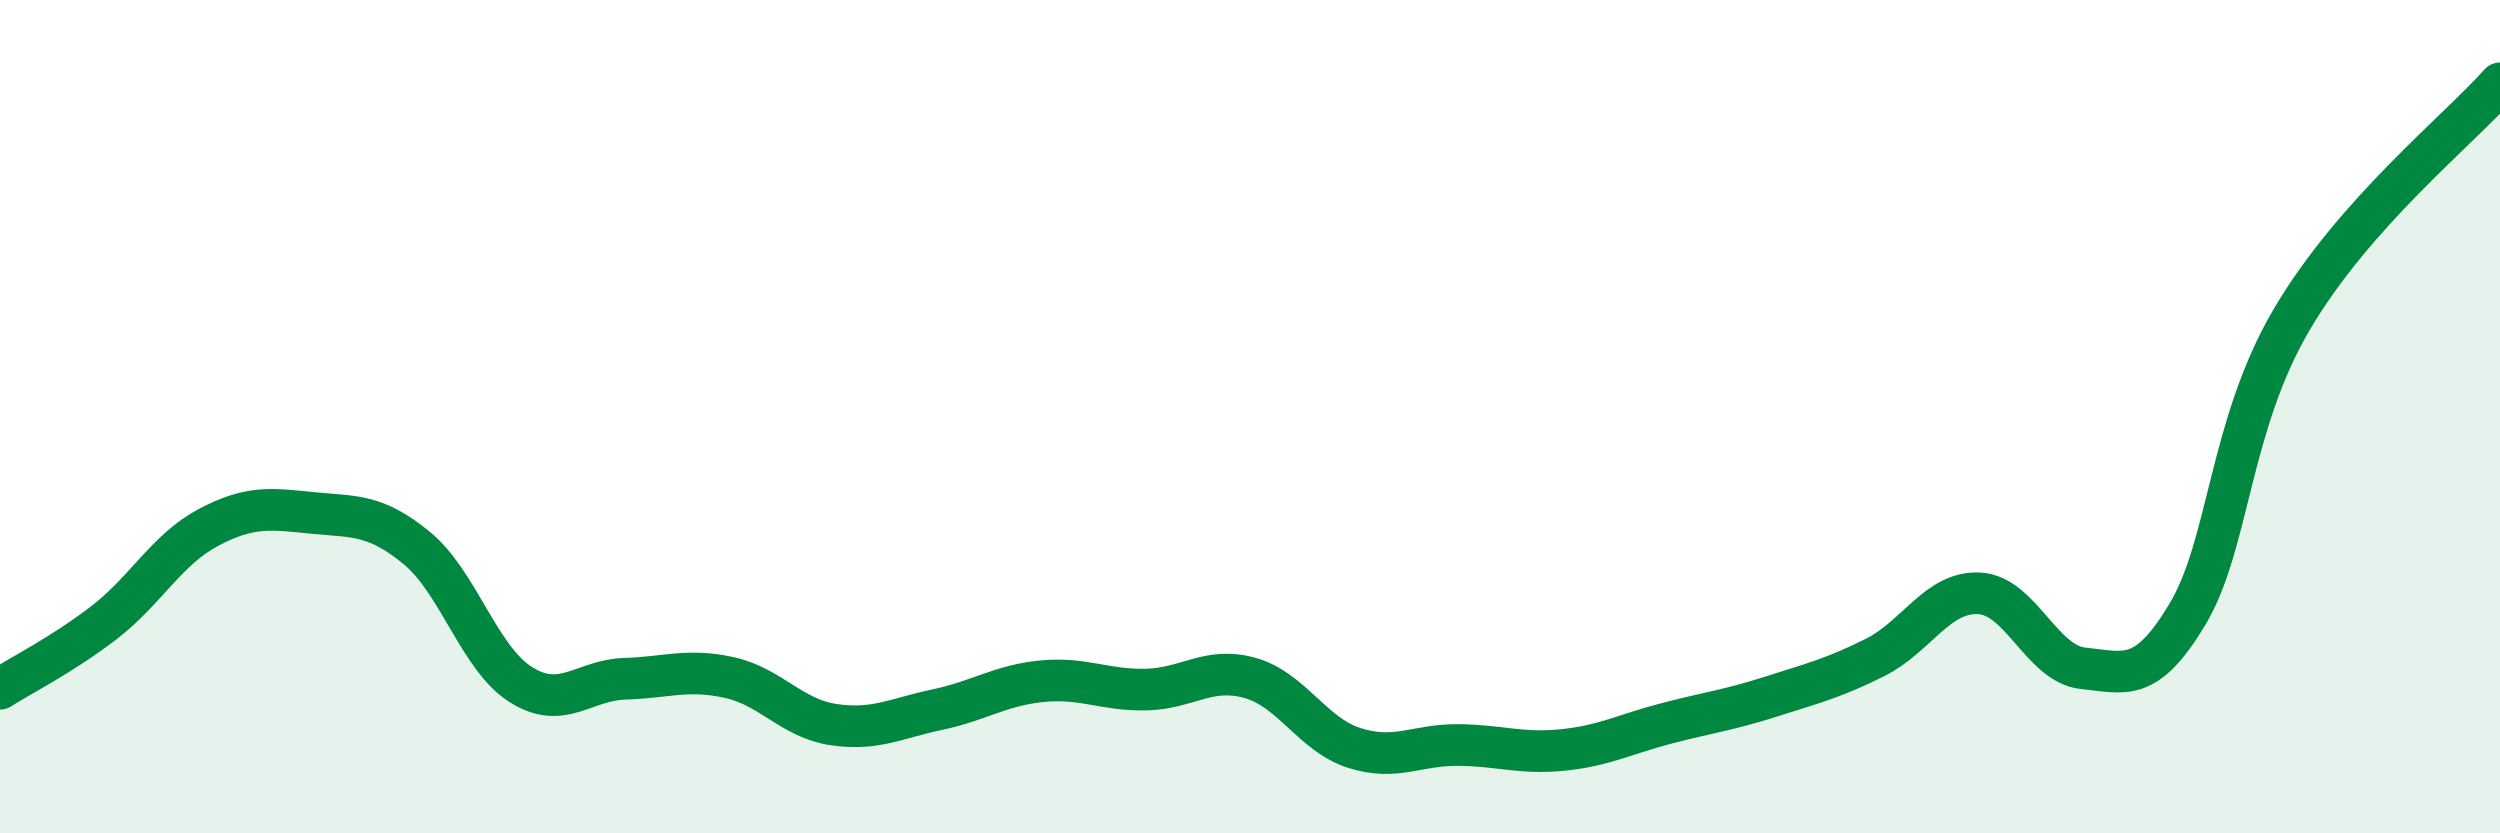
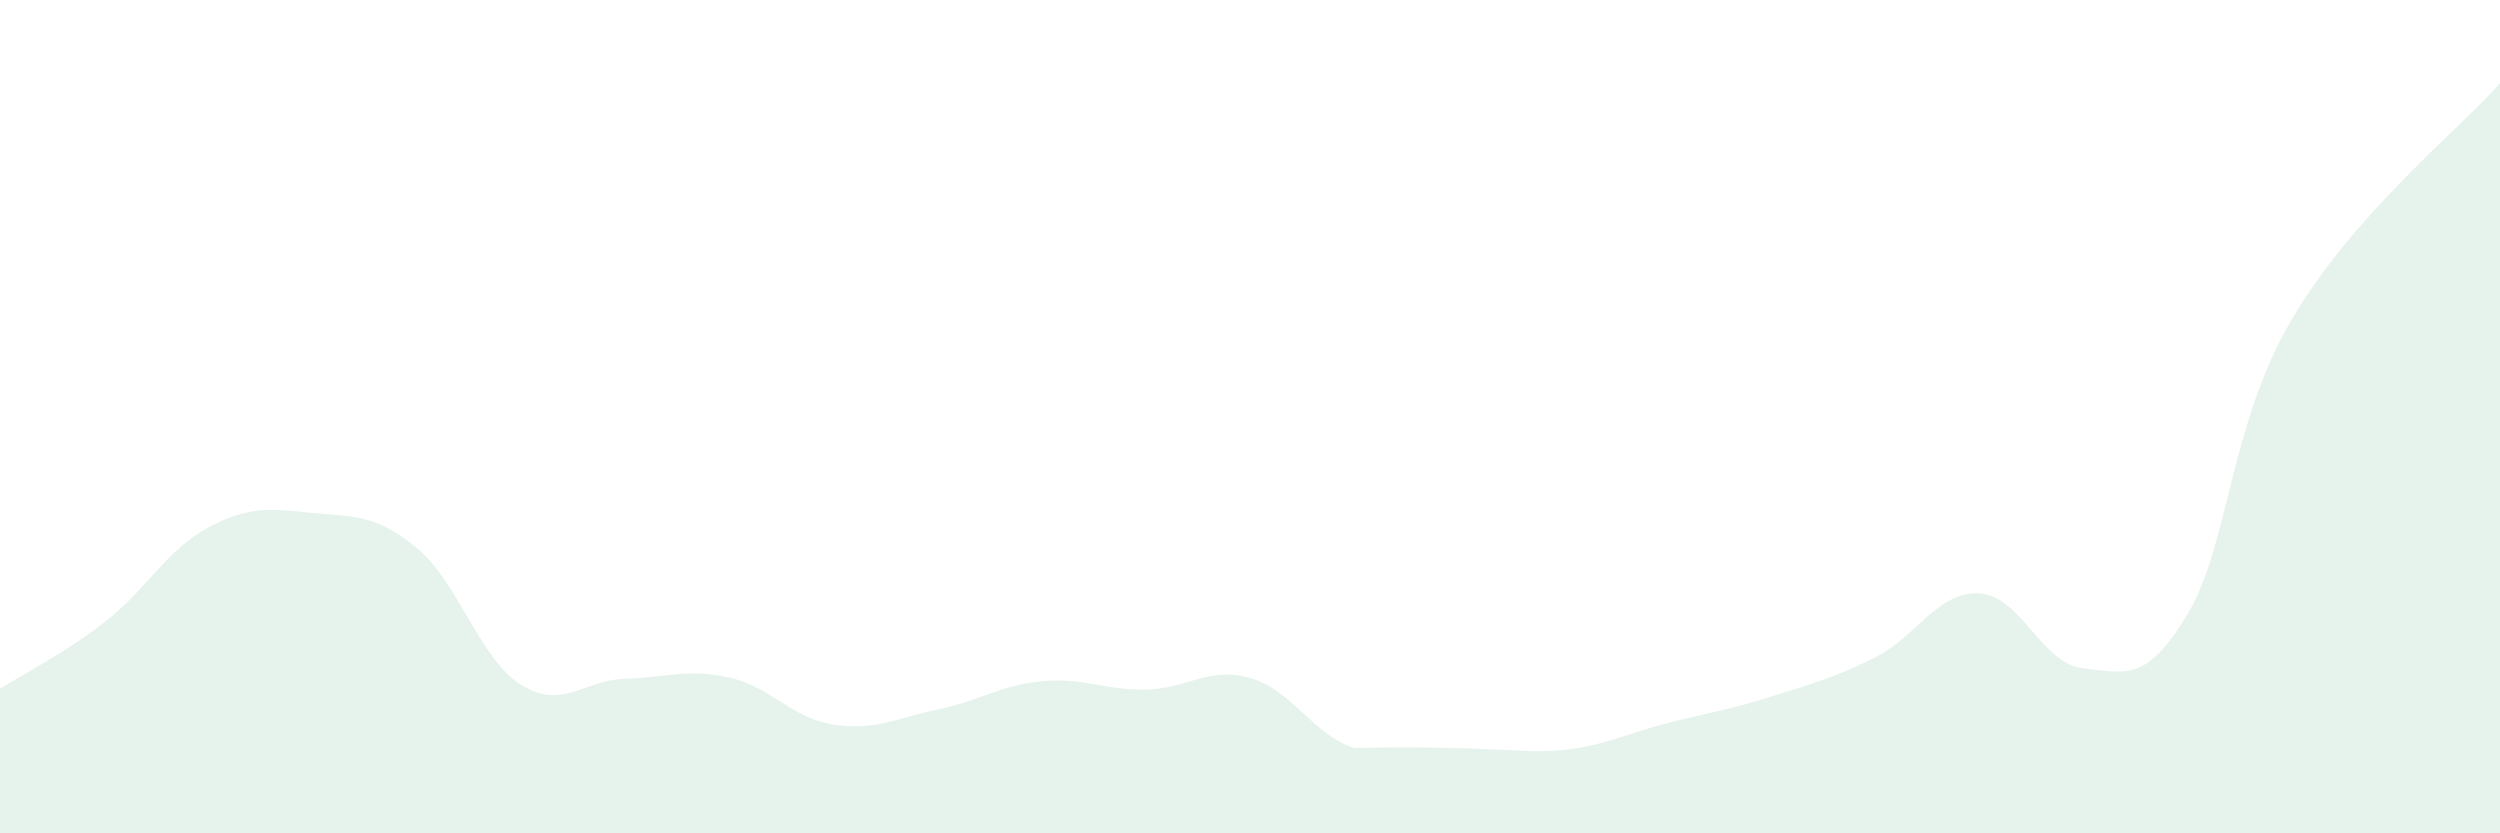
<svg xmlns="http://www.w3.org/2000/svg" width="60" height="20" viewBox="0 0 60 20">
-   <path d="M 0,16.53 C 0.5,16.21 1.5,15.71 2.5,14.94 C 3.5,14.17 4,13.19 5,12.66 C 6,12.13 6.5,12.21 7.5,12.31 C 8.5,12.41 9,12.33 10,13.15 C 11,13.97 11.5,15.8 12.5,16.43 C 13.5,17.06 14,16.32 15,16.29 C 16,16.26 16.5,16.04 17.5,16.26 C 18.5,16.48 19,17.24 20,17.39 C 21,17.54 21.5,17.24 22.5,17.03 C 23.5,16.82 24,16.45 25,16.35 C 26,16.25 26.5,16.57 27.5,16.55 C 28.5,16.53 29,15.99 30,16.27 C 31,16.55 31.5,17.63 32.5,17.95 C 33.5,18.27 34,17.87 35,17.88 C 36,17.89 36.5,18.1 37.5,18 C 38.5,17.9 39,17.62 40,17.36 C 41,17.1 41.5,17.04 42.5,16.72 C 43.5,16.4 44,16.28 45,15.78 C 46,15.28 46.5,14.19 47.5,14.24 C 48.5,14.29 49,15.94 50,16.04 C 51,16.14 51.5,16.41 52.5,14.74 C 53.5,13.07 53.5,10.22 55,7.67 C 56.5,5.12 59,3.13 60,2L60 20L0 20Z" fill="#008740" opacity="0.1" stroke-linecap="round" stroke-linejoin="round" />
-   <path d="M 0,16.53 C 0.5,16.21 1.5,15.71 2.5,14.94 C 3.5,14.17 4,13.19 5,12.66 C 6,12.13 6.5,12.21 7.5,12.31 C 8.5,12.41 9,12.33 10,13.15 C 11,13.97 11.5,15.8 12.5,16.43 C 13.5,17.06 14,16.32 15,16.29 C 16,16.26 16.5,16.04 17.5,16.26 C 18.5,16.48 19,17.24 20,17.39 C 21,17.54 21.5,17.24 22.5,17.03 C 23.5,16.82 24,16.45 25,16.35 C 26,16.25 26.5,16.57 27.5,16.55 C 28.5,16.53 29,15.99 30,16.27 C 31,16.55 31.5,17.63 32.5,17.95 C 33.5,18.27 34,17.87 35,17.88 C 36,17.89 36.5,18.1 37.5,18 C 38.5,17.9 39,17.62 40,17.36 C 41,17.1 41.5,17.04 42.5,16.72 C 43.5,16.4 44,16.28 45,15.78 C 46,15.28 46.5,14.19 47.5,14.24 C 48.5,14.29 49,15.94 50,16.04 C 51,16.14 51.5,16.41 52.5,14.74 C 53.5,13.07 53.5,10.22 55,7.67 C 56.5,5.12 59,3.13 60,2" stroke="#008740" stroke-width="1" fill="none" stroke-linecap="round" stroke-linejoin="round" />
+   <path d="M 0,16.53 C 0.5,16.21 1.5,15.71 2.5,14.94 C 3.5,14.17 4,13.19 5,12.66 C 6,12.13 6.5,12.21 7.5,12.31 C 8.5,12.41 9,12.33 10,13.15 C 11,13.97 11.5,15.8 12.5,16.43 C 13.5,17.06 14,16.32 15,16.29 C 16,16.26 16.5,16.04 17.5,16.26 C 18.5,16.48 19,17.24 20,17.39 C 21,17.54 21.5,17.24 22.5,17.03 C 23.5,16.82 24,16.45 25,16.35 C 26,16.25 26.5,16.57 27.5,16.55 C 28.5,16.53 29,15.99 30,16.27 C 31,16.55 31.5,17.63 32.5,17.95 C 36,17.89 36.5,18.1 37.5,18 C 38.5,17.9 39,17.62 40,17.36 C 41,17.1 41.5,17.04 42.5,16.72 C 43.5,16.4 44,16.28 45,15.78 C 46,15.28 46.5,14.19 47.5,14.24 C 48.5,14.29 49,15.94 50,16.04 C 51,16.14 51.5,16.41 52.5,14.74 C 53.5,13.07 53.5,10.22 55,7.67 C 56.5,5.12 59,3.13 60,2L60 20L0 20Z" fill="#008740" opacity="0.1" stroke-linecap="round" stroke-linejoin="round" />
</svg>